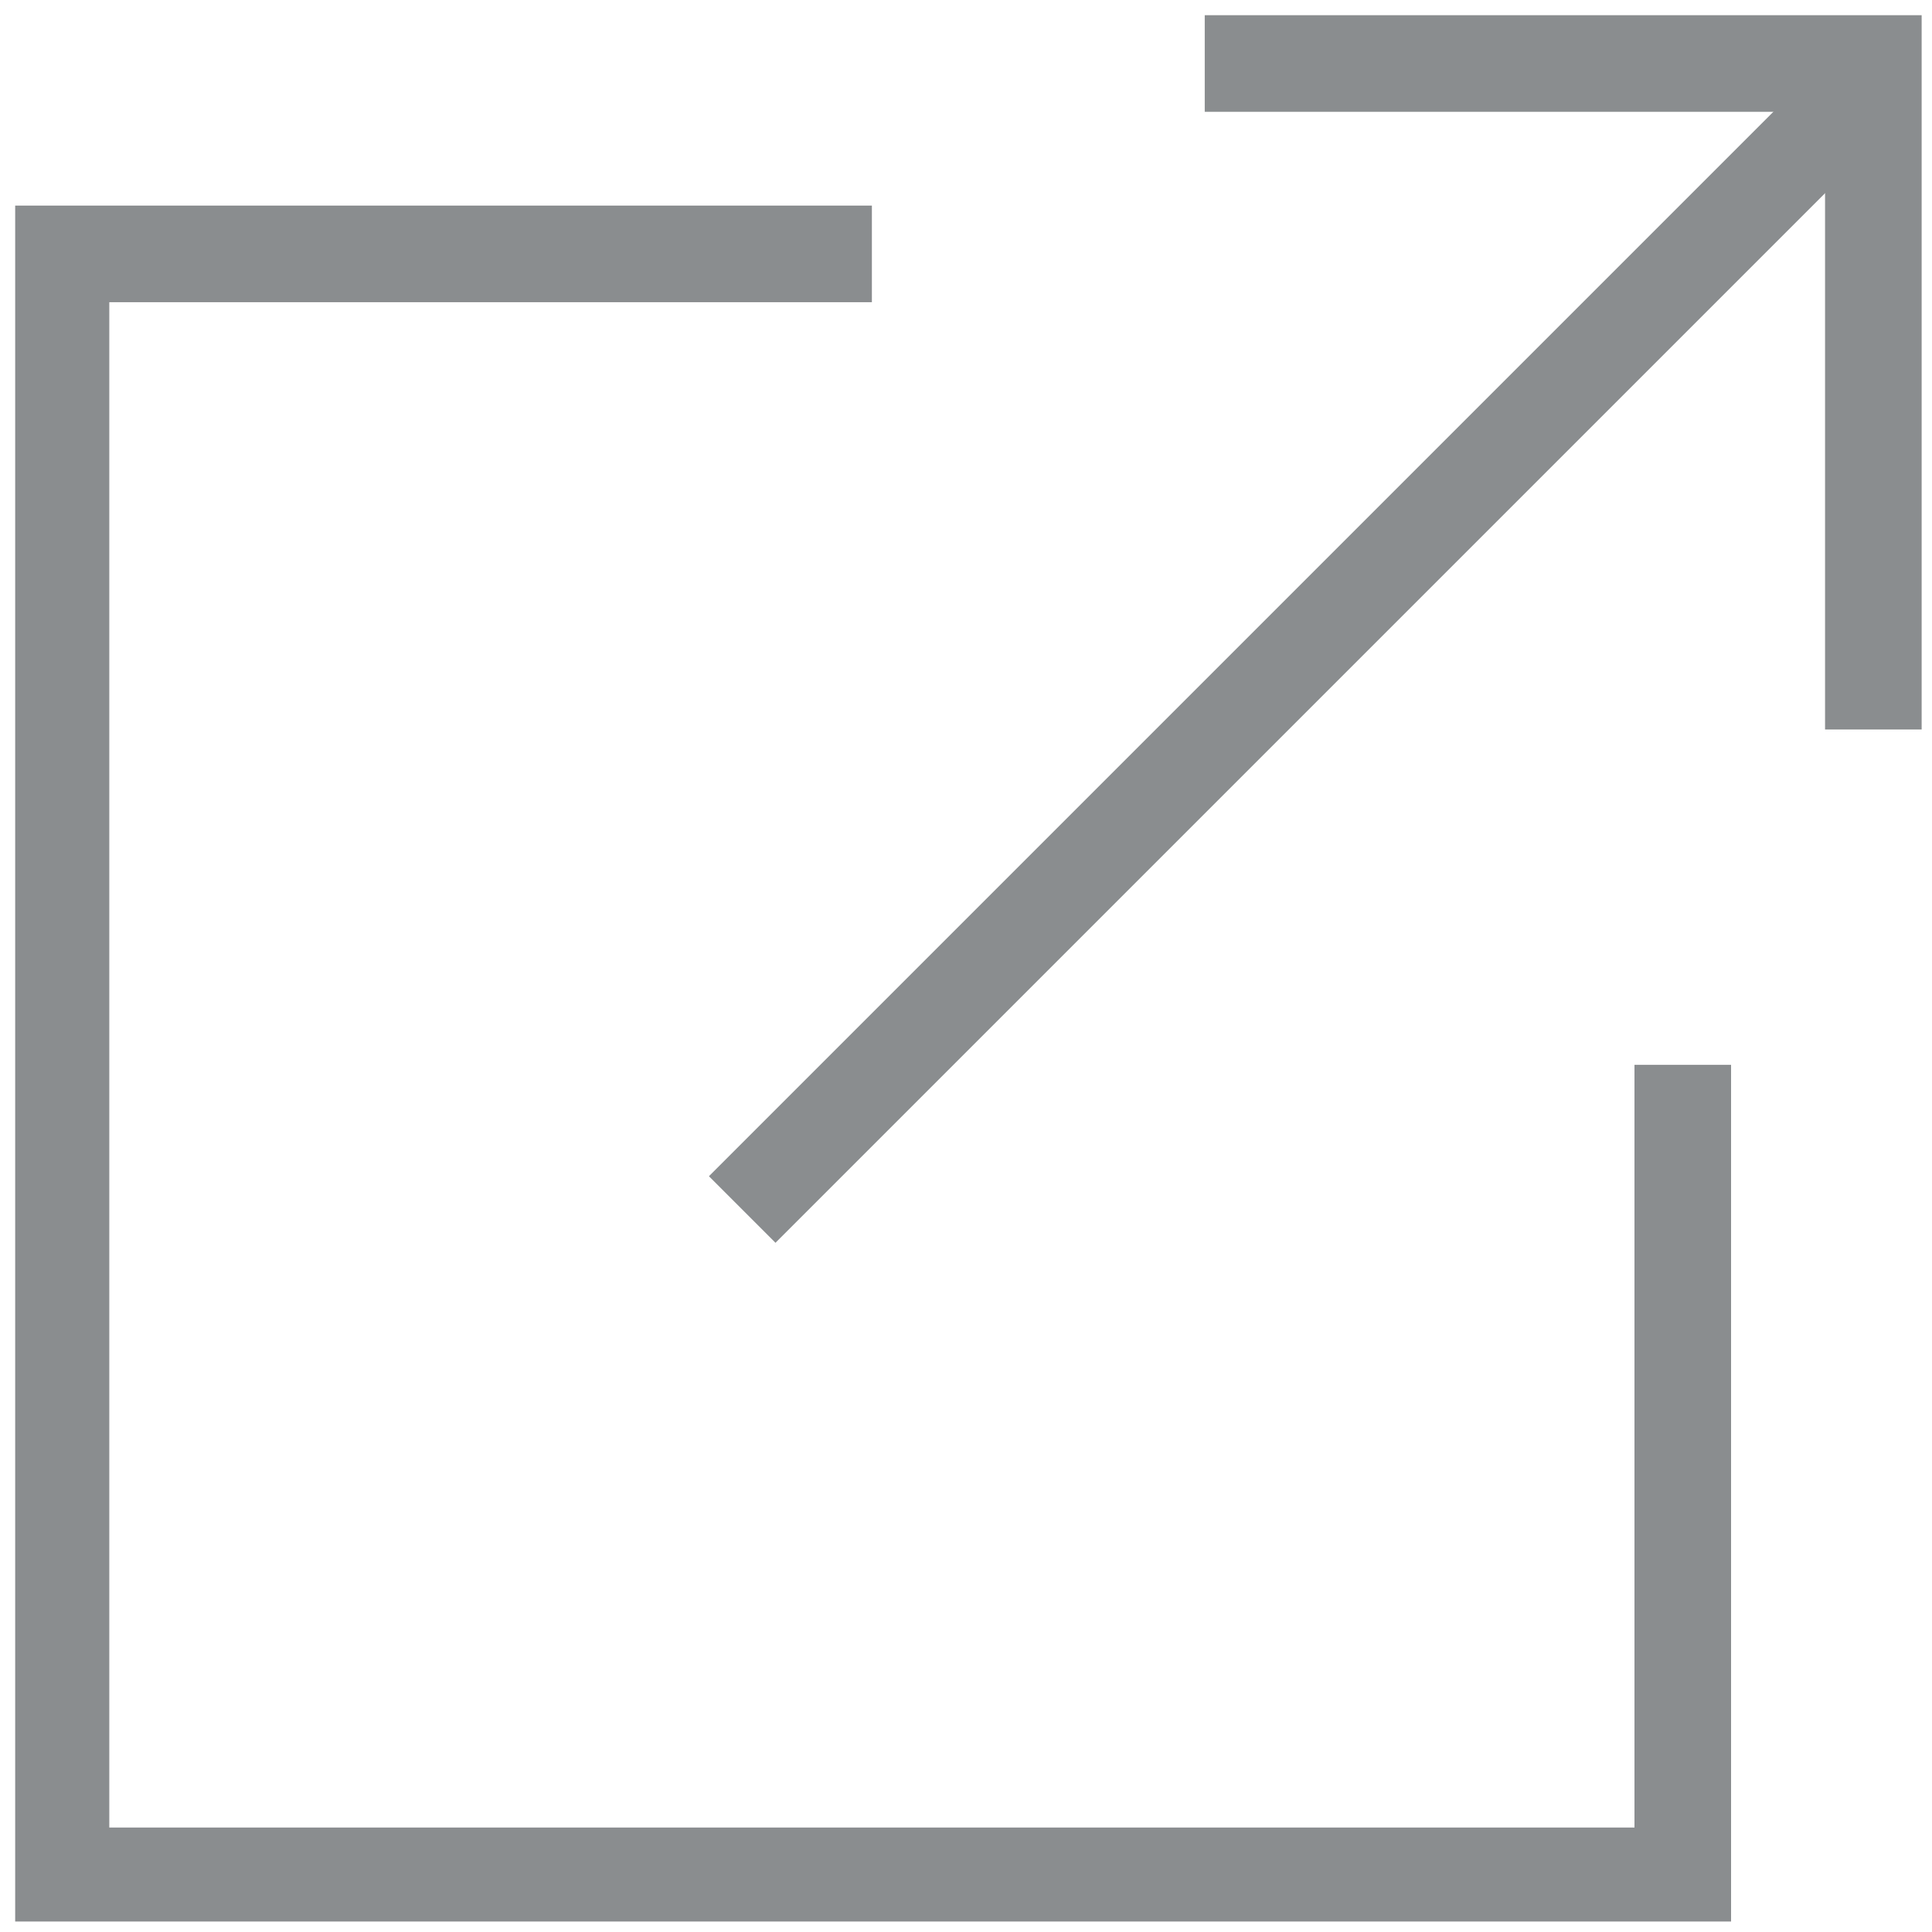
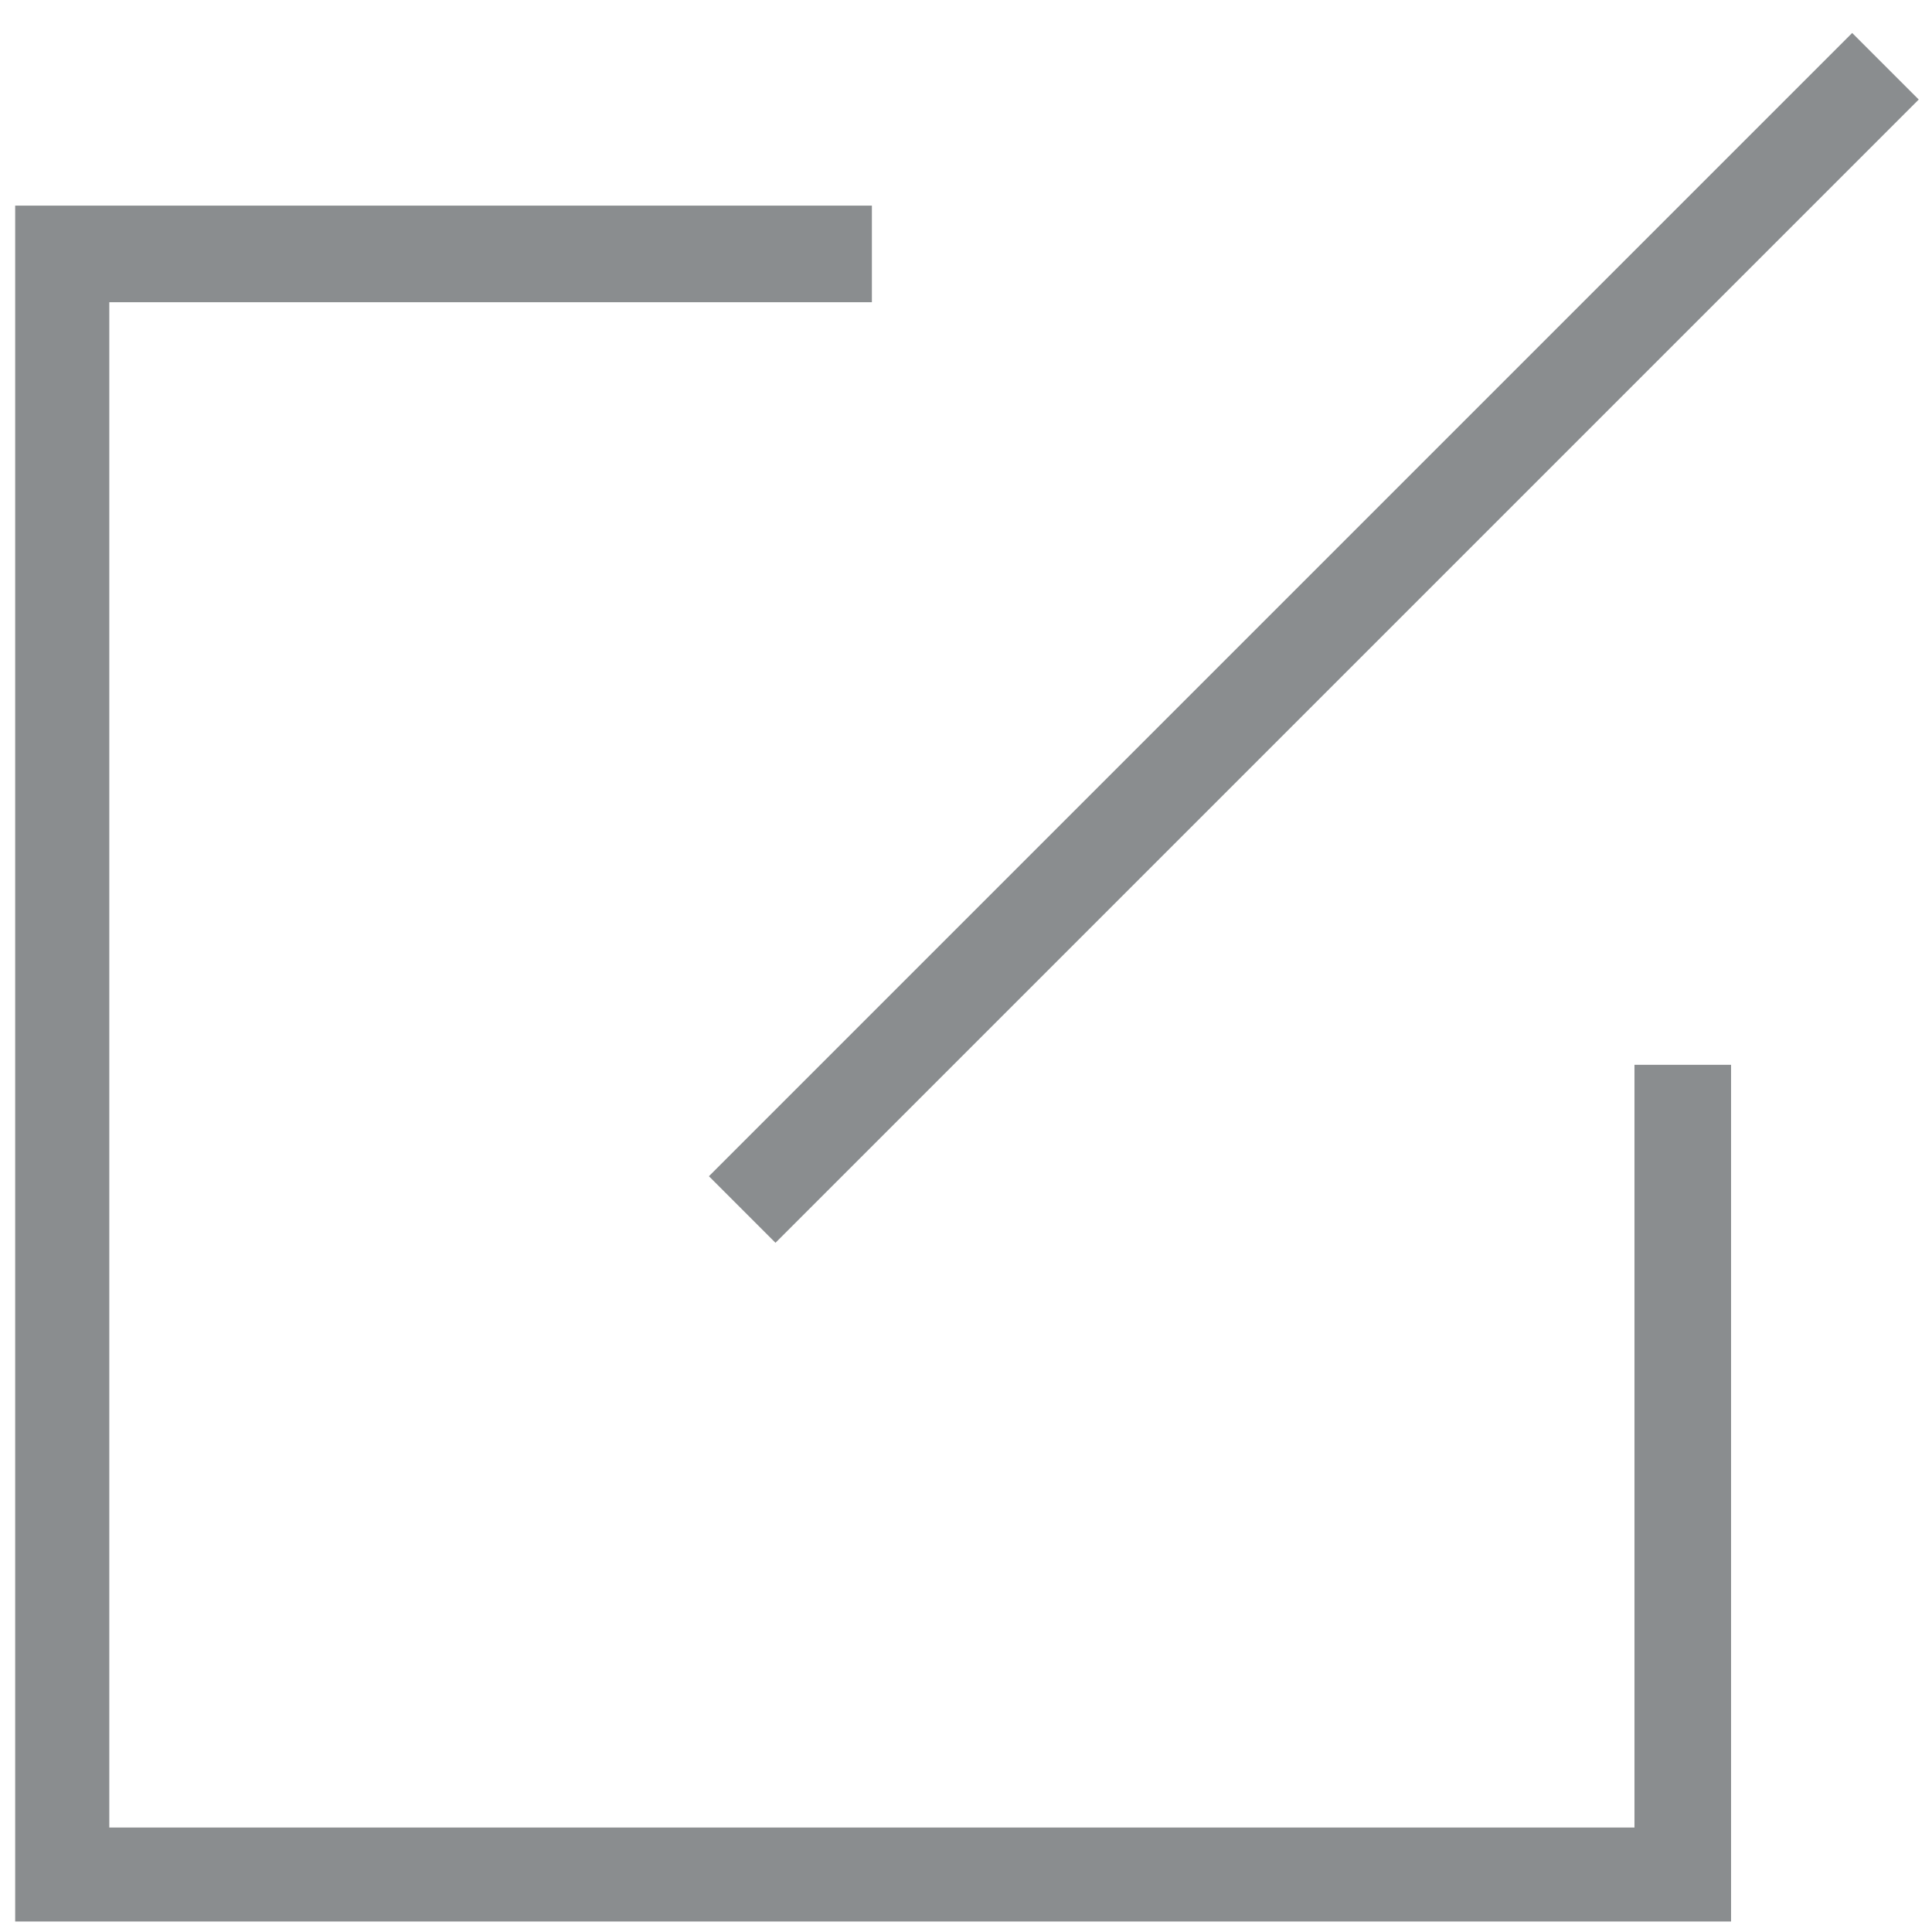
<svg xmlns="http://www.w3.org/2000/svg" width="28" height="28" viewBox="0 0 14 14">
  <g>
    <g>
      <g>
        <g transform="rotate(-45 9.5 4.5)">
          <path fill="#8a8d8f" d="M3.57 4.26h11.716v.682H3.57z" />
        </g>
        <g>
-           <path fill="#8a8d8f" d="M13.925 5.286h-.7V.81H8.73v-.7h5.195z" />
-         </g>
+           </g>
        <g>
          <path fill="#8a8d8f" d="M12.544 13.924H.11V1.49h6.208v.7H.792v11.053h11.052V7.716h.7z" />
        </g>
      </g>
    </g>
  </g>
</svg>